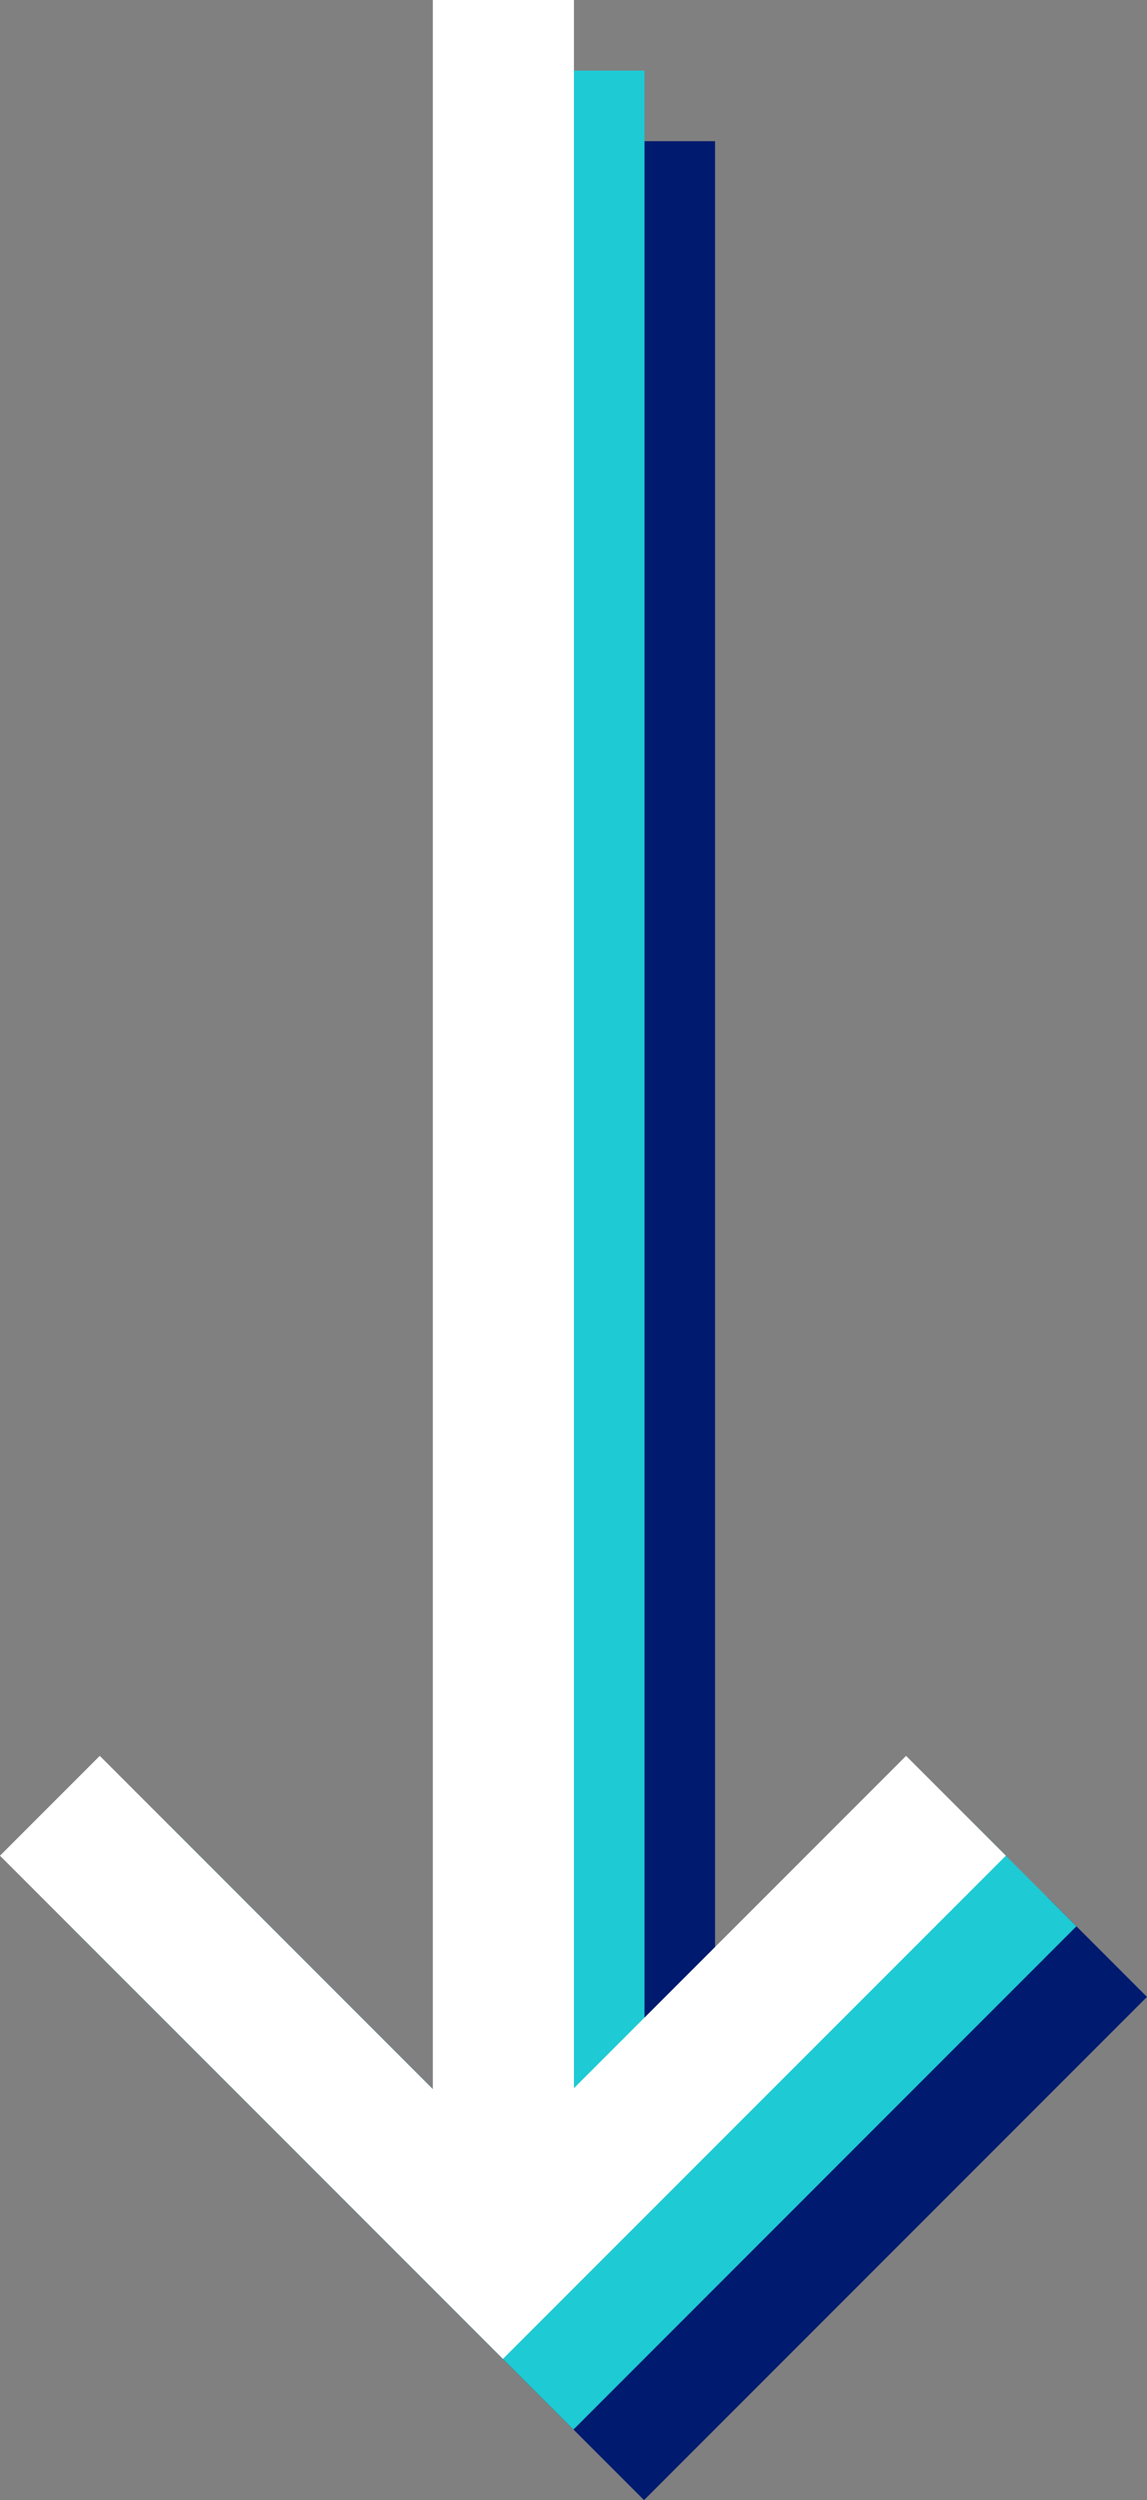
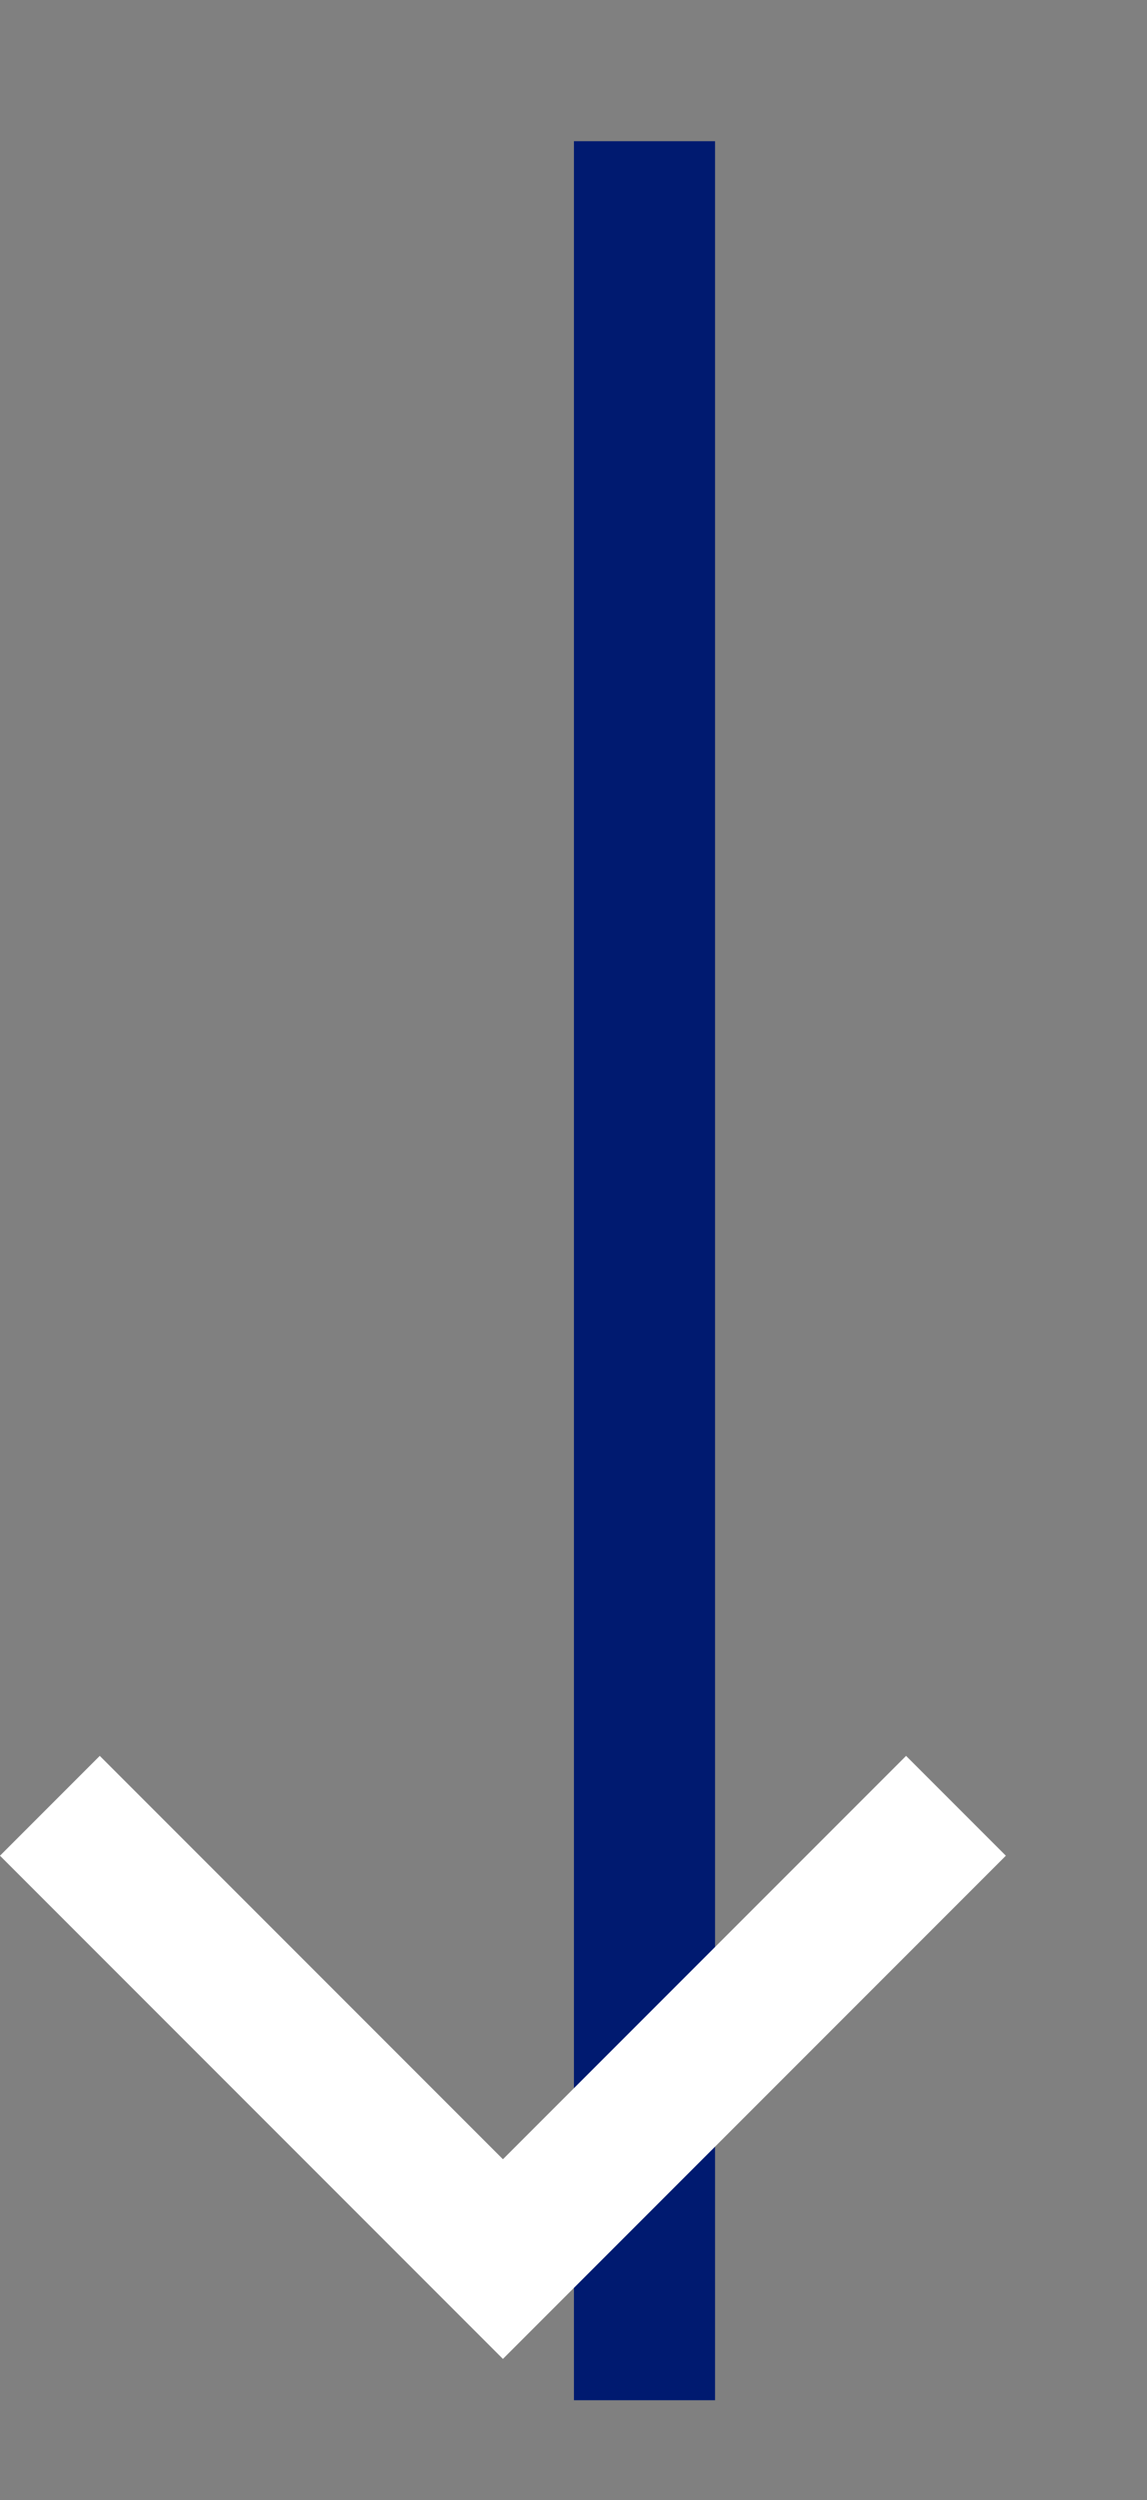
<svg xmlns="http://www.w3.org/2000/svg" width="32.513" height="70.829" viewBox="0 0 32.513 70.829">
  <rect x="0" y="0" width="32.513" height="70.829" fill="#808080" stroke="none" />
  <g id="arrows" transform="translate(-945.586 -897.636)">
    <g id="arrow--blue" transform="translate(1064.69 651.286) rotate(90)">
-       <path id="Path_8032" data-name="Path 8032" d="M302.128,90.395l12.842,12.842-12.842,12.842" transform="translate(-0.619 -2.389)" fill="none" stroke="#001a70" stroke-width="4" />
      <path id="Path_8031" data-name="Path 8031" d="M250.859,96.567h64" transform="translate(-0.509 4.268)" fill="none" stroke="#001a70" stroke-width="4" />
    </g>
    <g id="arrow--bby-blue" transform="translate(1062.69 649.286) rotate(90)">
-       <path id="Path_8032-2" data-name="Path 8032" d="M302.128,90.395l12.842,12.842-12.842,12.842" transform="translate(-0.619 -2.389)" fill="none" stroke="#1ecad3" stroke-width="4" />
-       <path id="Path_8031-2" data-name="Path 8031" d="M250.859,96.567h64" transform="translate(-0.509 4.268)" fill="none" stroke="#1ecad3" stroke-width="4" />
-     </g>
+       </g>
    <g id="arrow--white" transform="translate(1060.69 647.286) rotate(90)">
      <path id="Path_8032-3" data-name="Path 8032" d="M302.128,90.395l12.842,12.842-12.842,12.842" transform="translate(-0.619 -2.389)" fill="none" stroke="#fff" stroke-width="4" />
-       <path id="Path_8031-3" data-name="Path 8031" d="M250.859,96.567h64" transform="translate(-0.509 4.268)" fill="none" stroke="#fff" stroke-width="4" />
    </g>
  </g>
</svg>